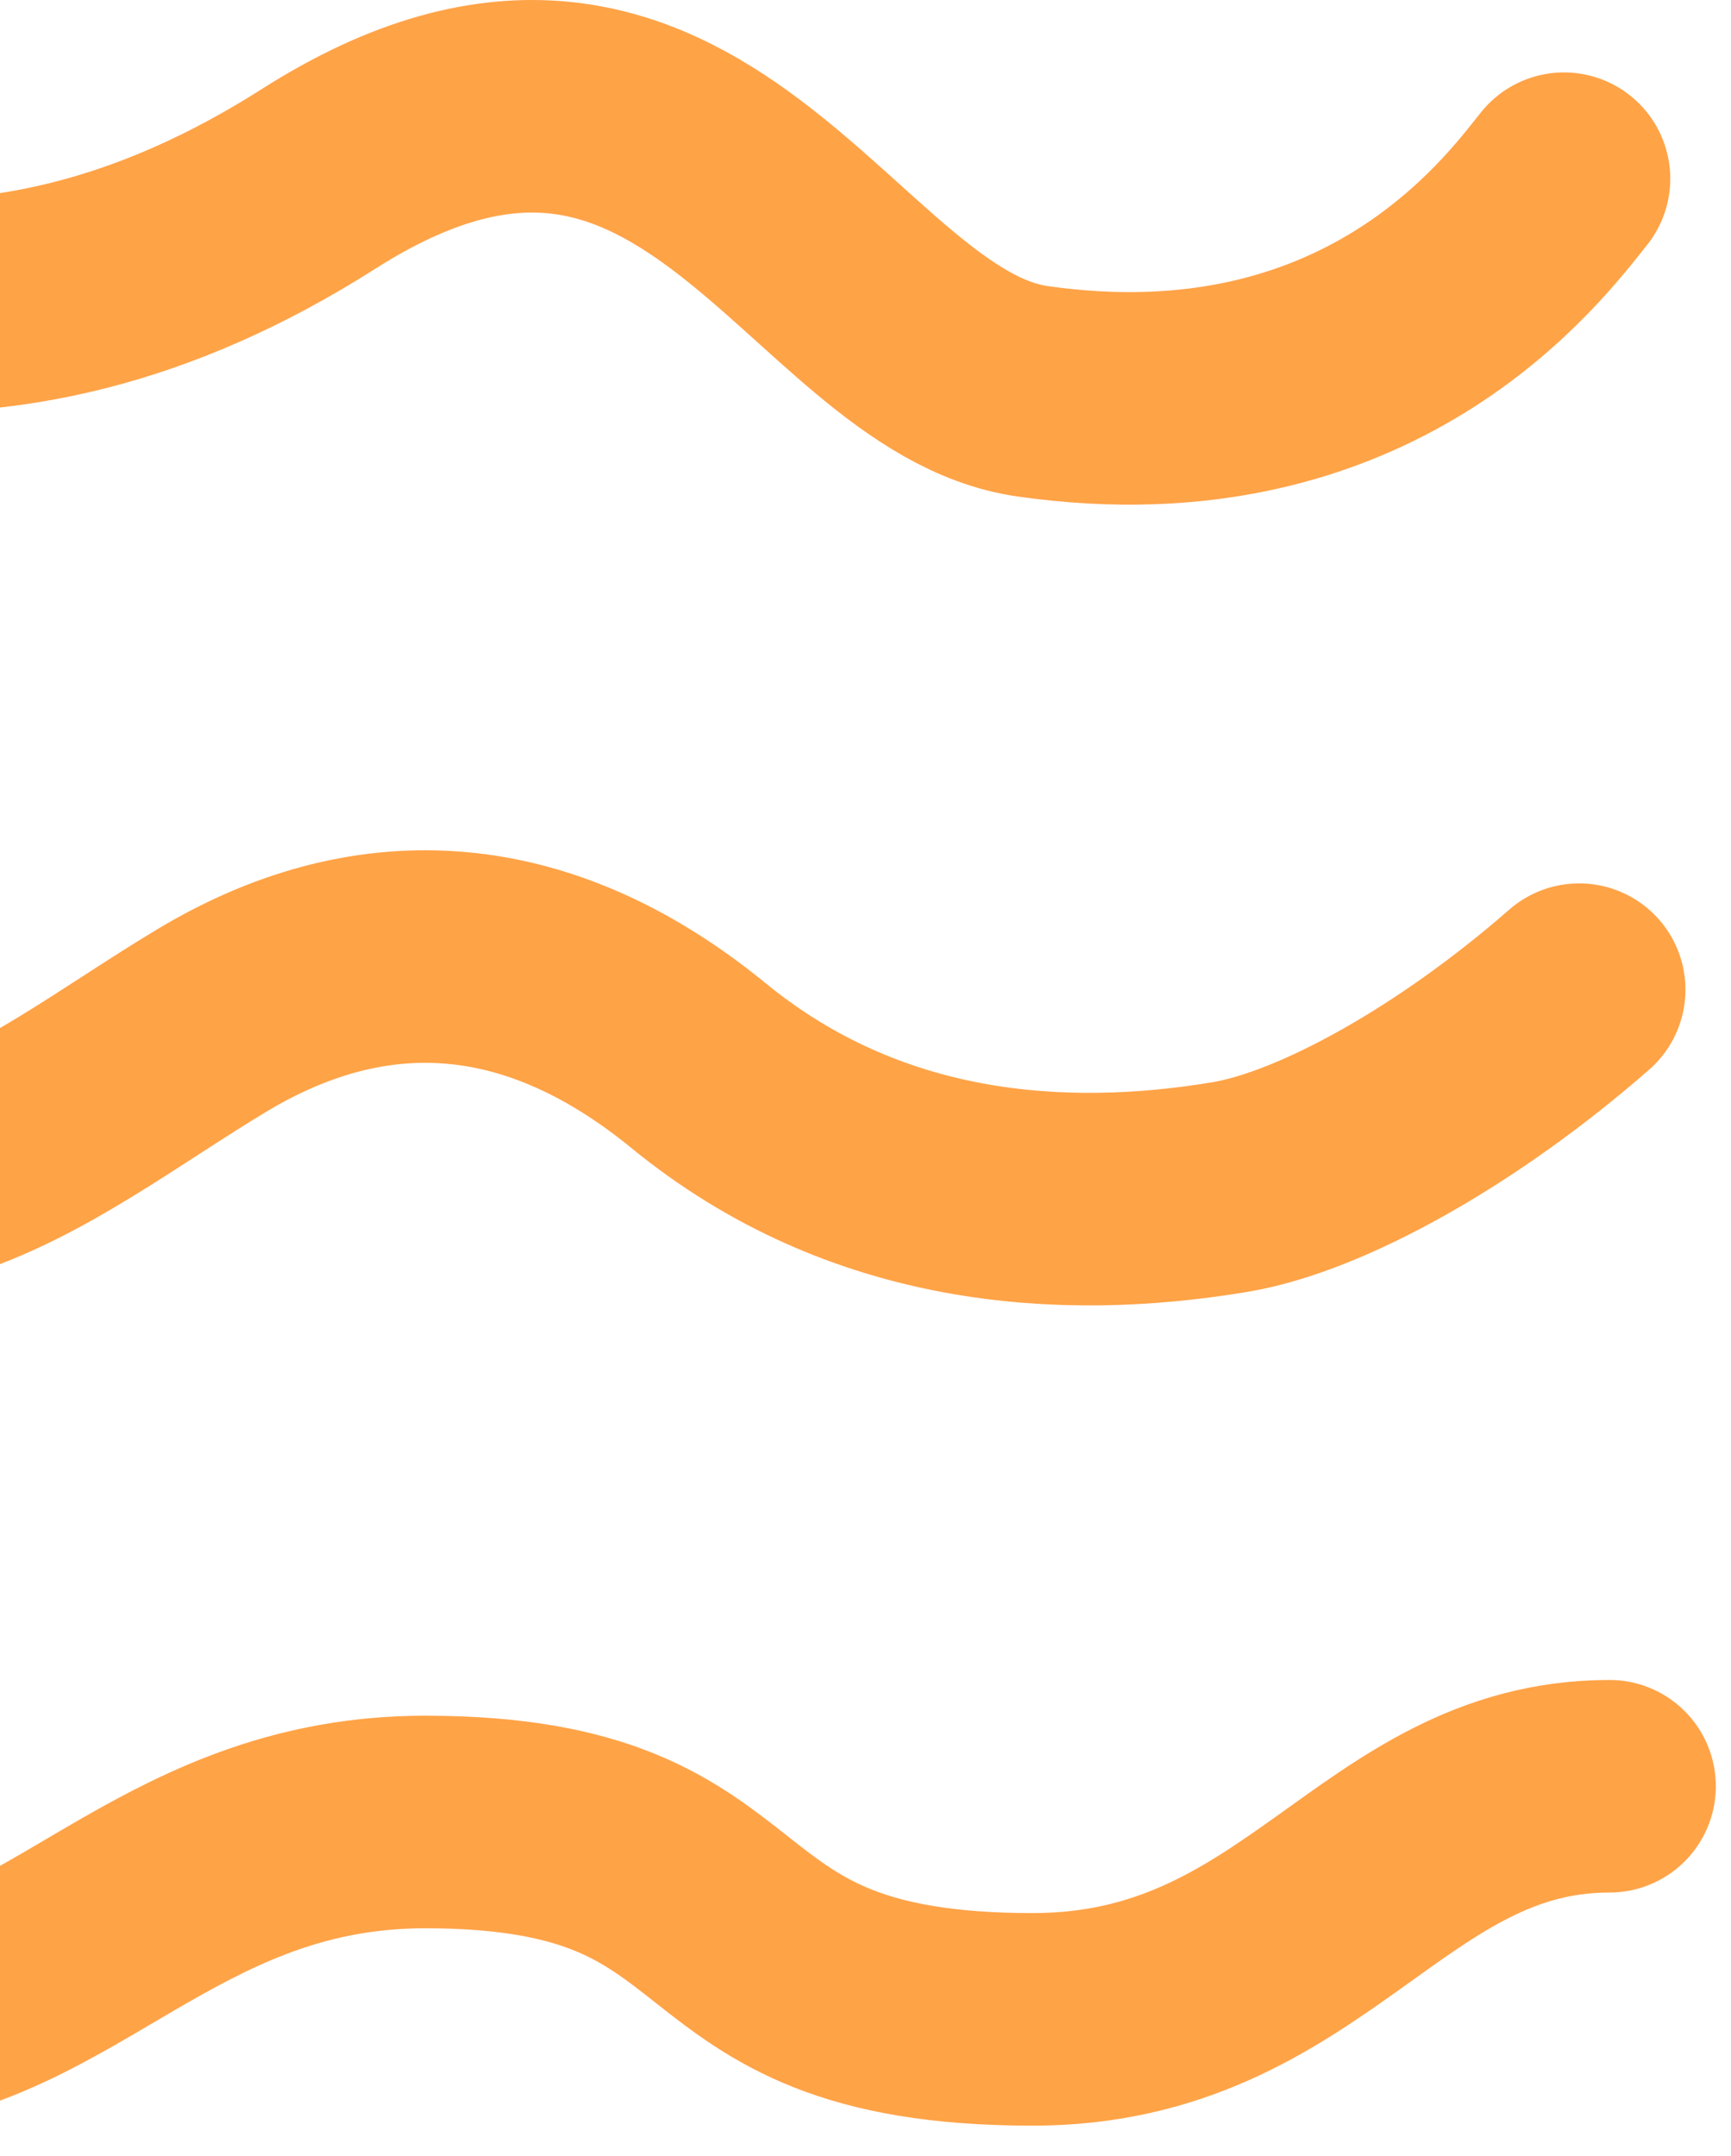
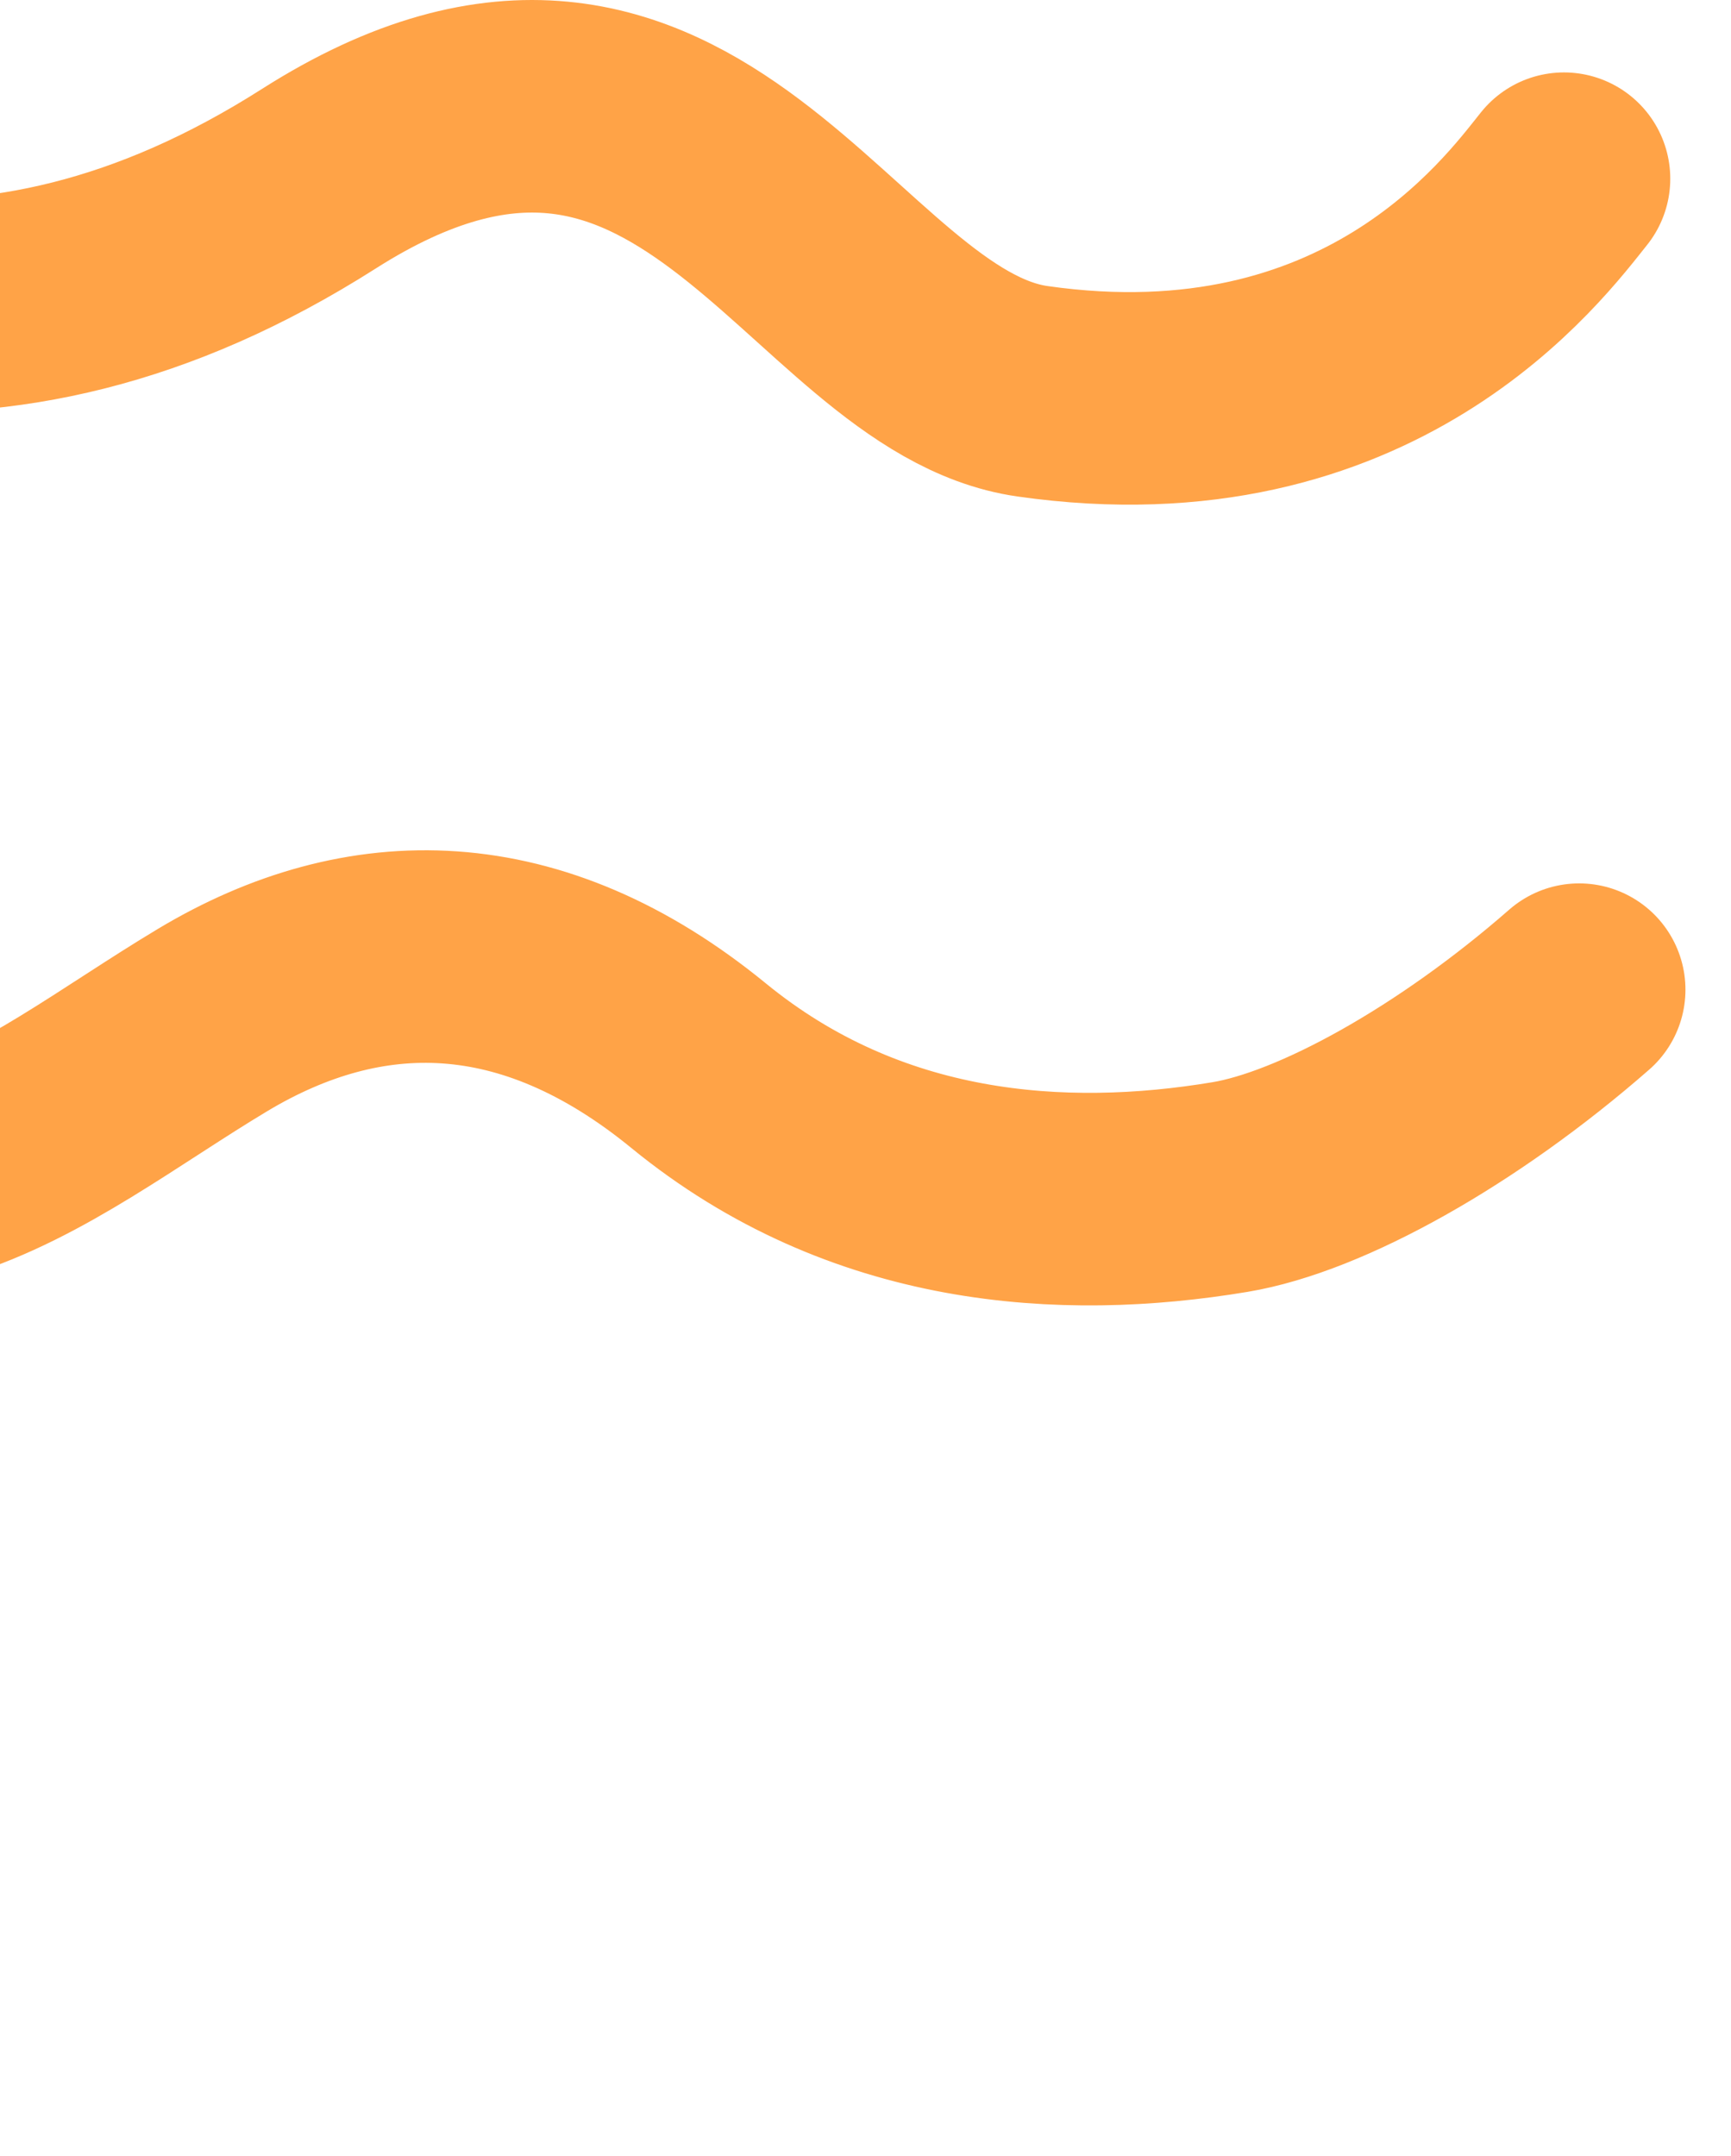
<svg xmlns="http://www.w3.org/2000/svg" width="57" height="71" viewBox="0 0 57 71" fill="none">
  <path d="M51.5 5.885C50.167 7.552 45.094 14.47 34 12.885C27 11.885 22.784 -1.932 10.5 5.885C-0.5 12.885 -9.5 9.885 -19 5.885C-28.5 1.885 -32 10.385 -43 10.385C-54 10.385 -50.963 3.546 -65 5.885C-71 6.885 -75 11.385 -76 12.385" stroke="#FFA347" stroke-width="7" stroke-linecap="round" />
  <path d="M52 32.591C48 36.091 43.5 38.591 40.5 39.091C34.986 40.01 28.5 39.591 23 35.091C17.5 30.591 12 30.591 7 33.591C0.906 37.247 -4.5 42.591 -13 36.128C-19.479 31.201 -25.5 30.591 -31 32.591C-36.5 34.591 -39.5 43.628 -53 36.128C-66.5 28.628 -69.5 36.591 -77 40.091" stroke="#FFA347" stroke-width="7" stroke-linecap="round" />
-   <path d="M53 58.823C45.5 58.823 43 66.5 34 66.5C22 66.5 25.5 60 14 60C5.984 60 2.426 65.561 -3.5 66.5C-15 68.323 -16 60.948 -22.5 60C-32 58.614 -32 64.5 -43 64.5C-54 64.5 -53.5 57.5 -62 57.5C-72.112 57.5 -73.5 64.5 -77 64.5" stroke="#FFA347" stroke-width="7" stroke-linecap="round" />
</svg>